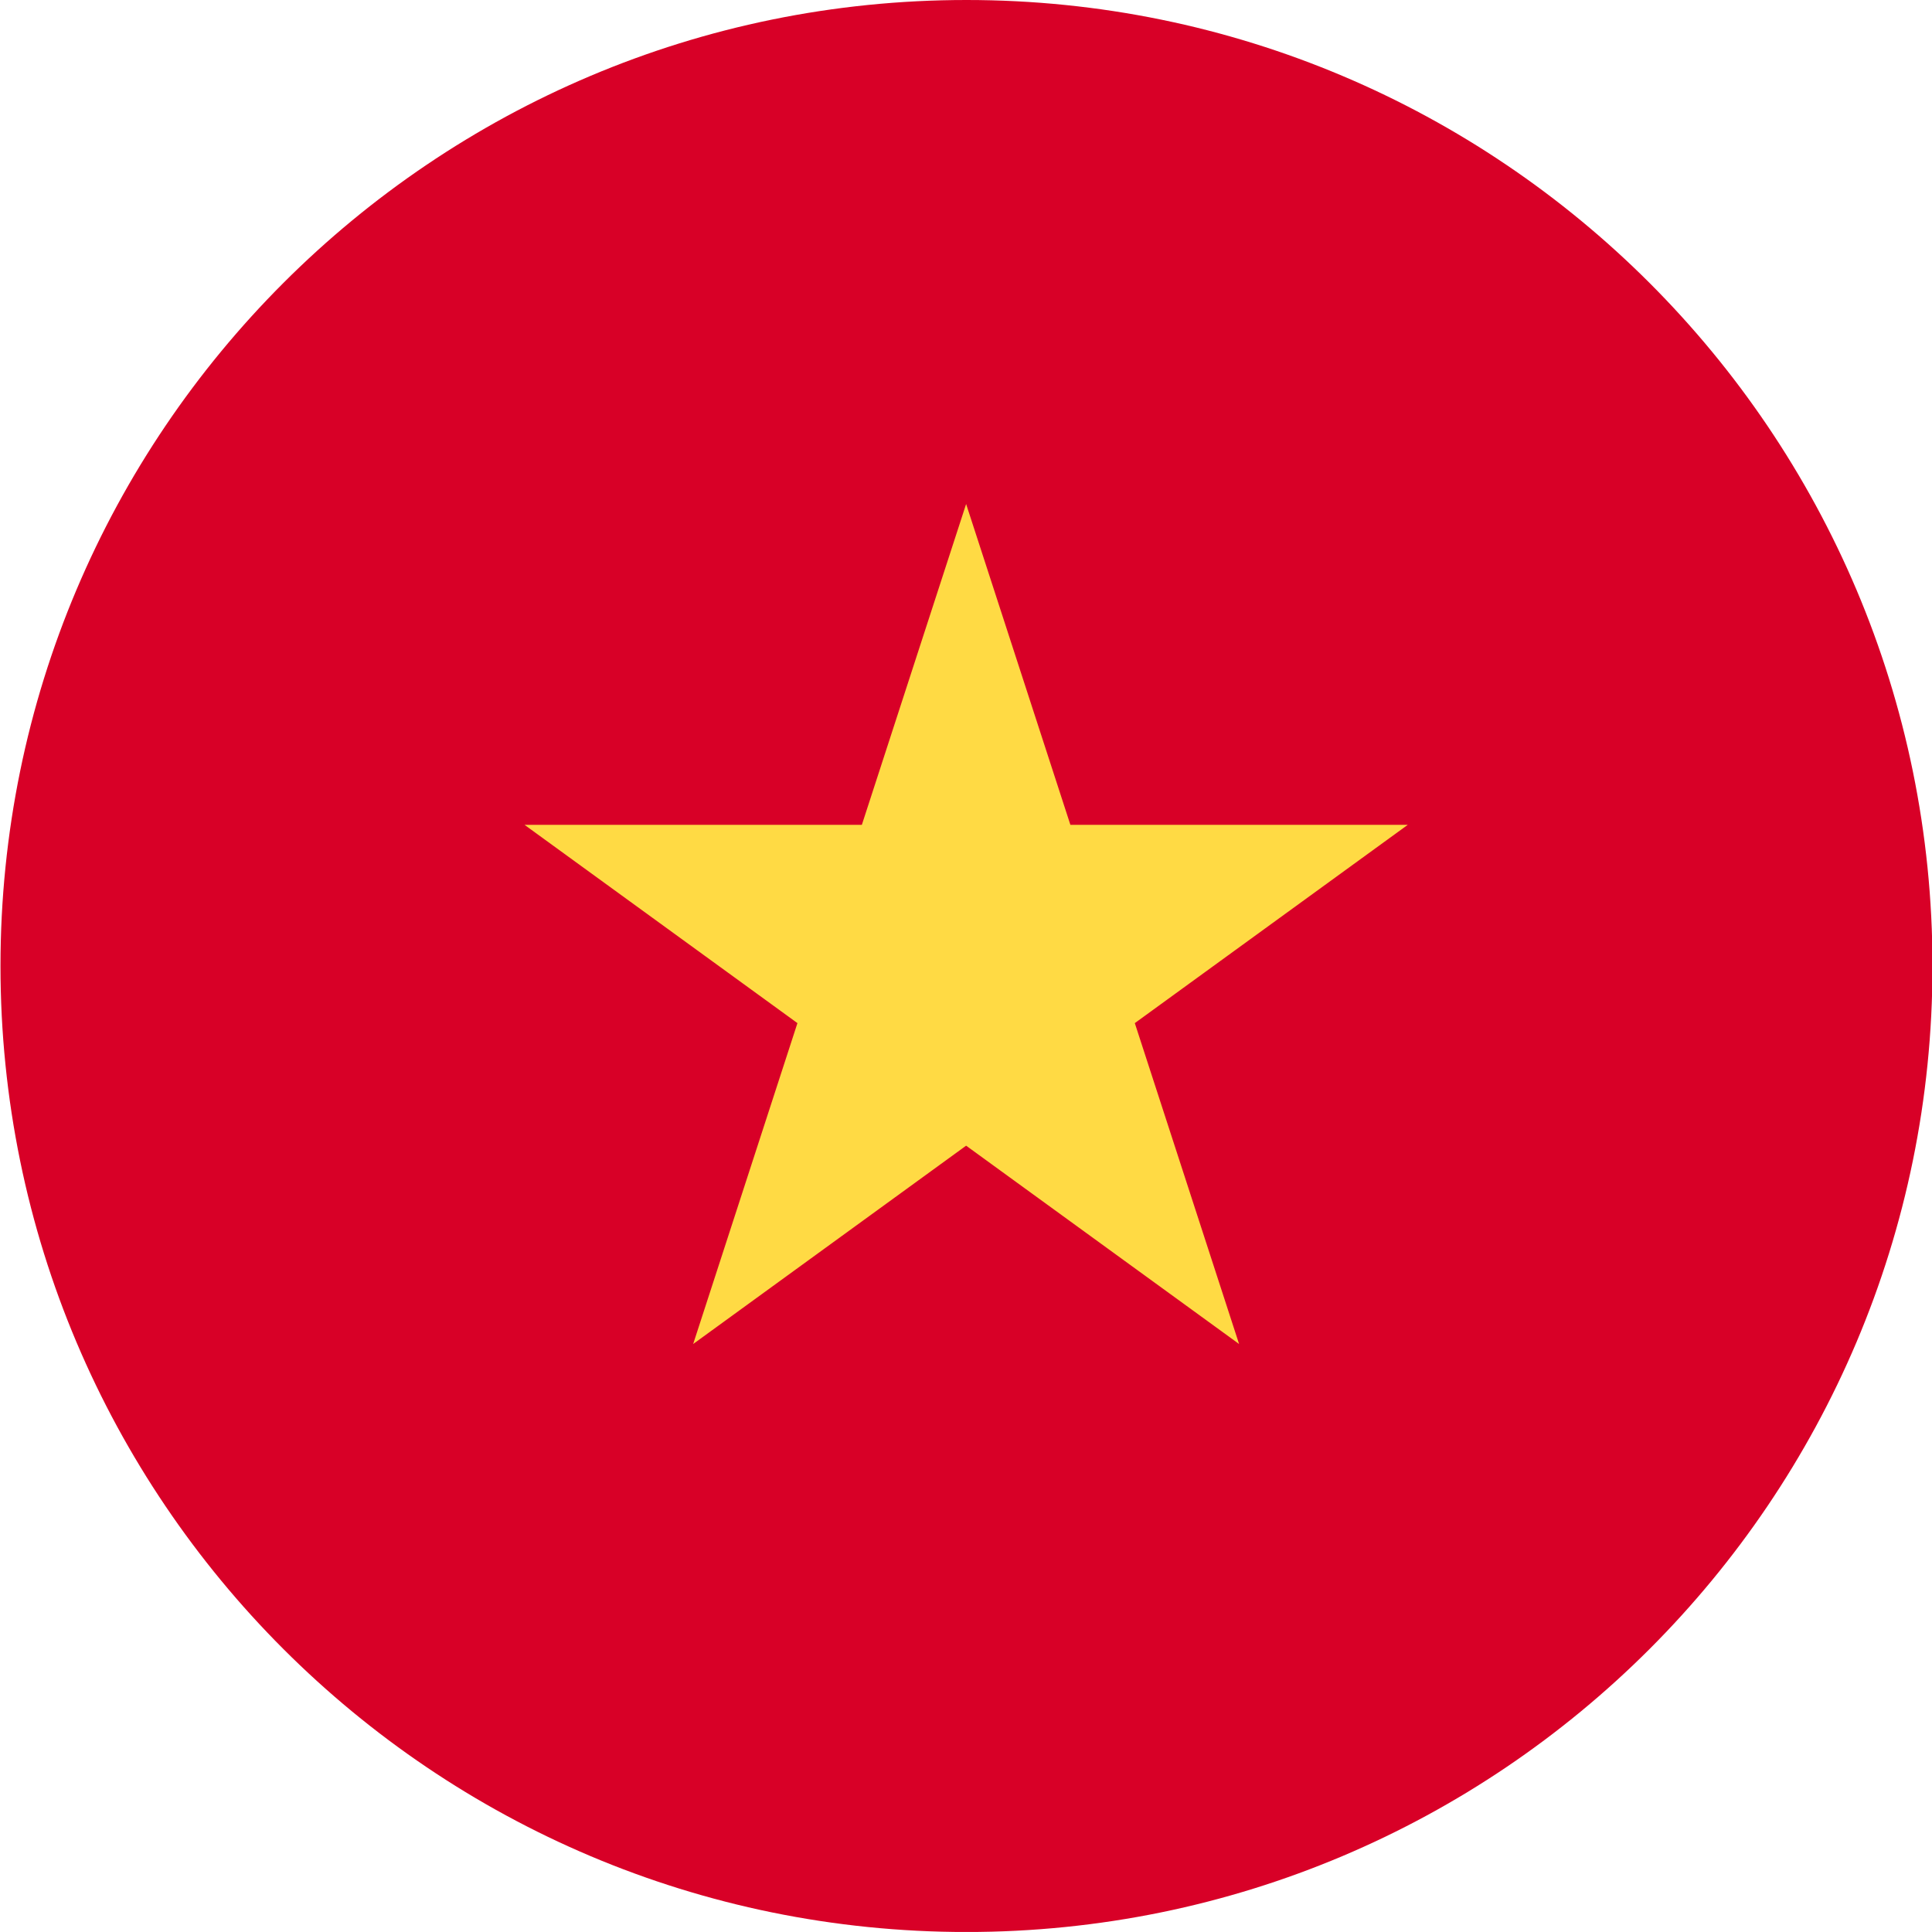
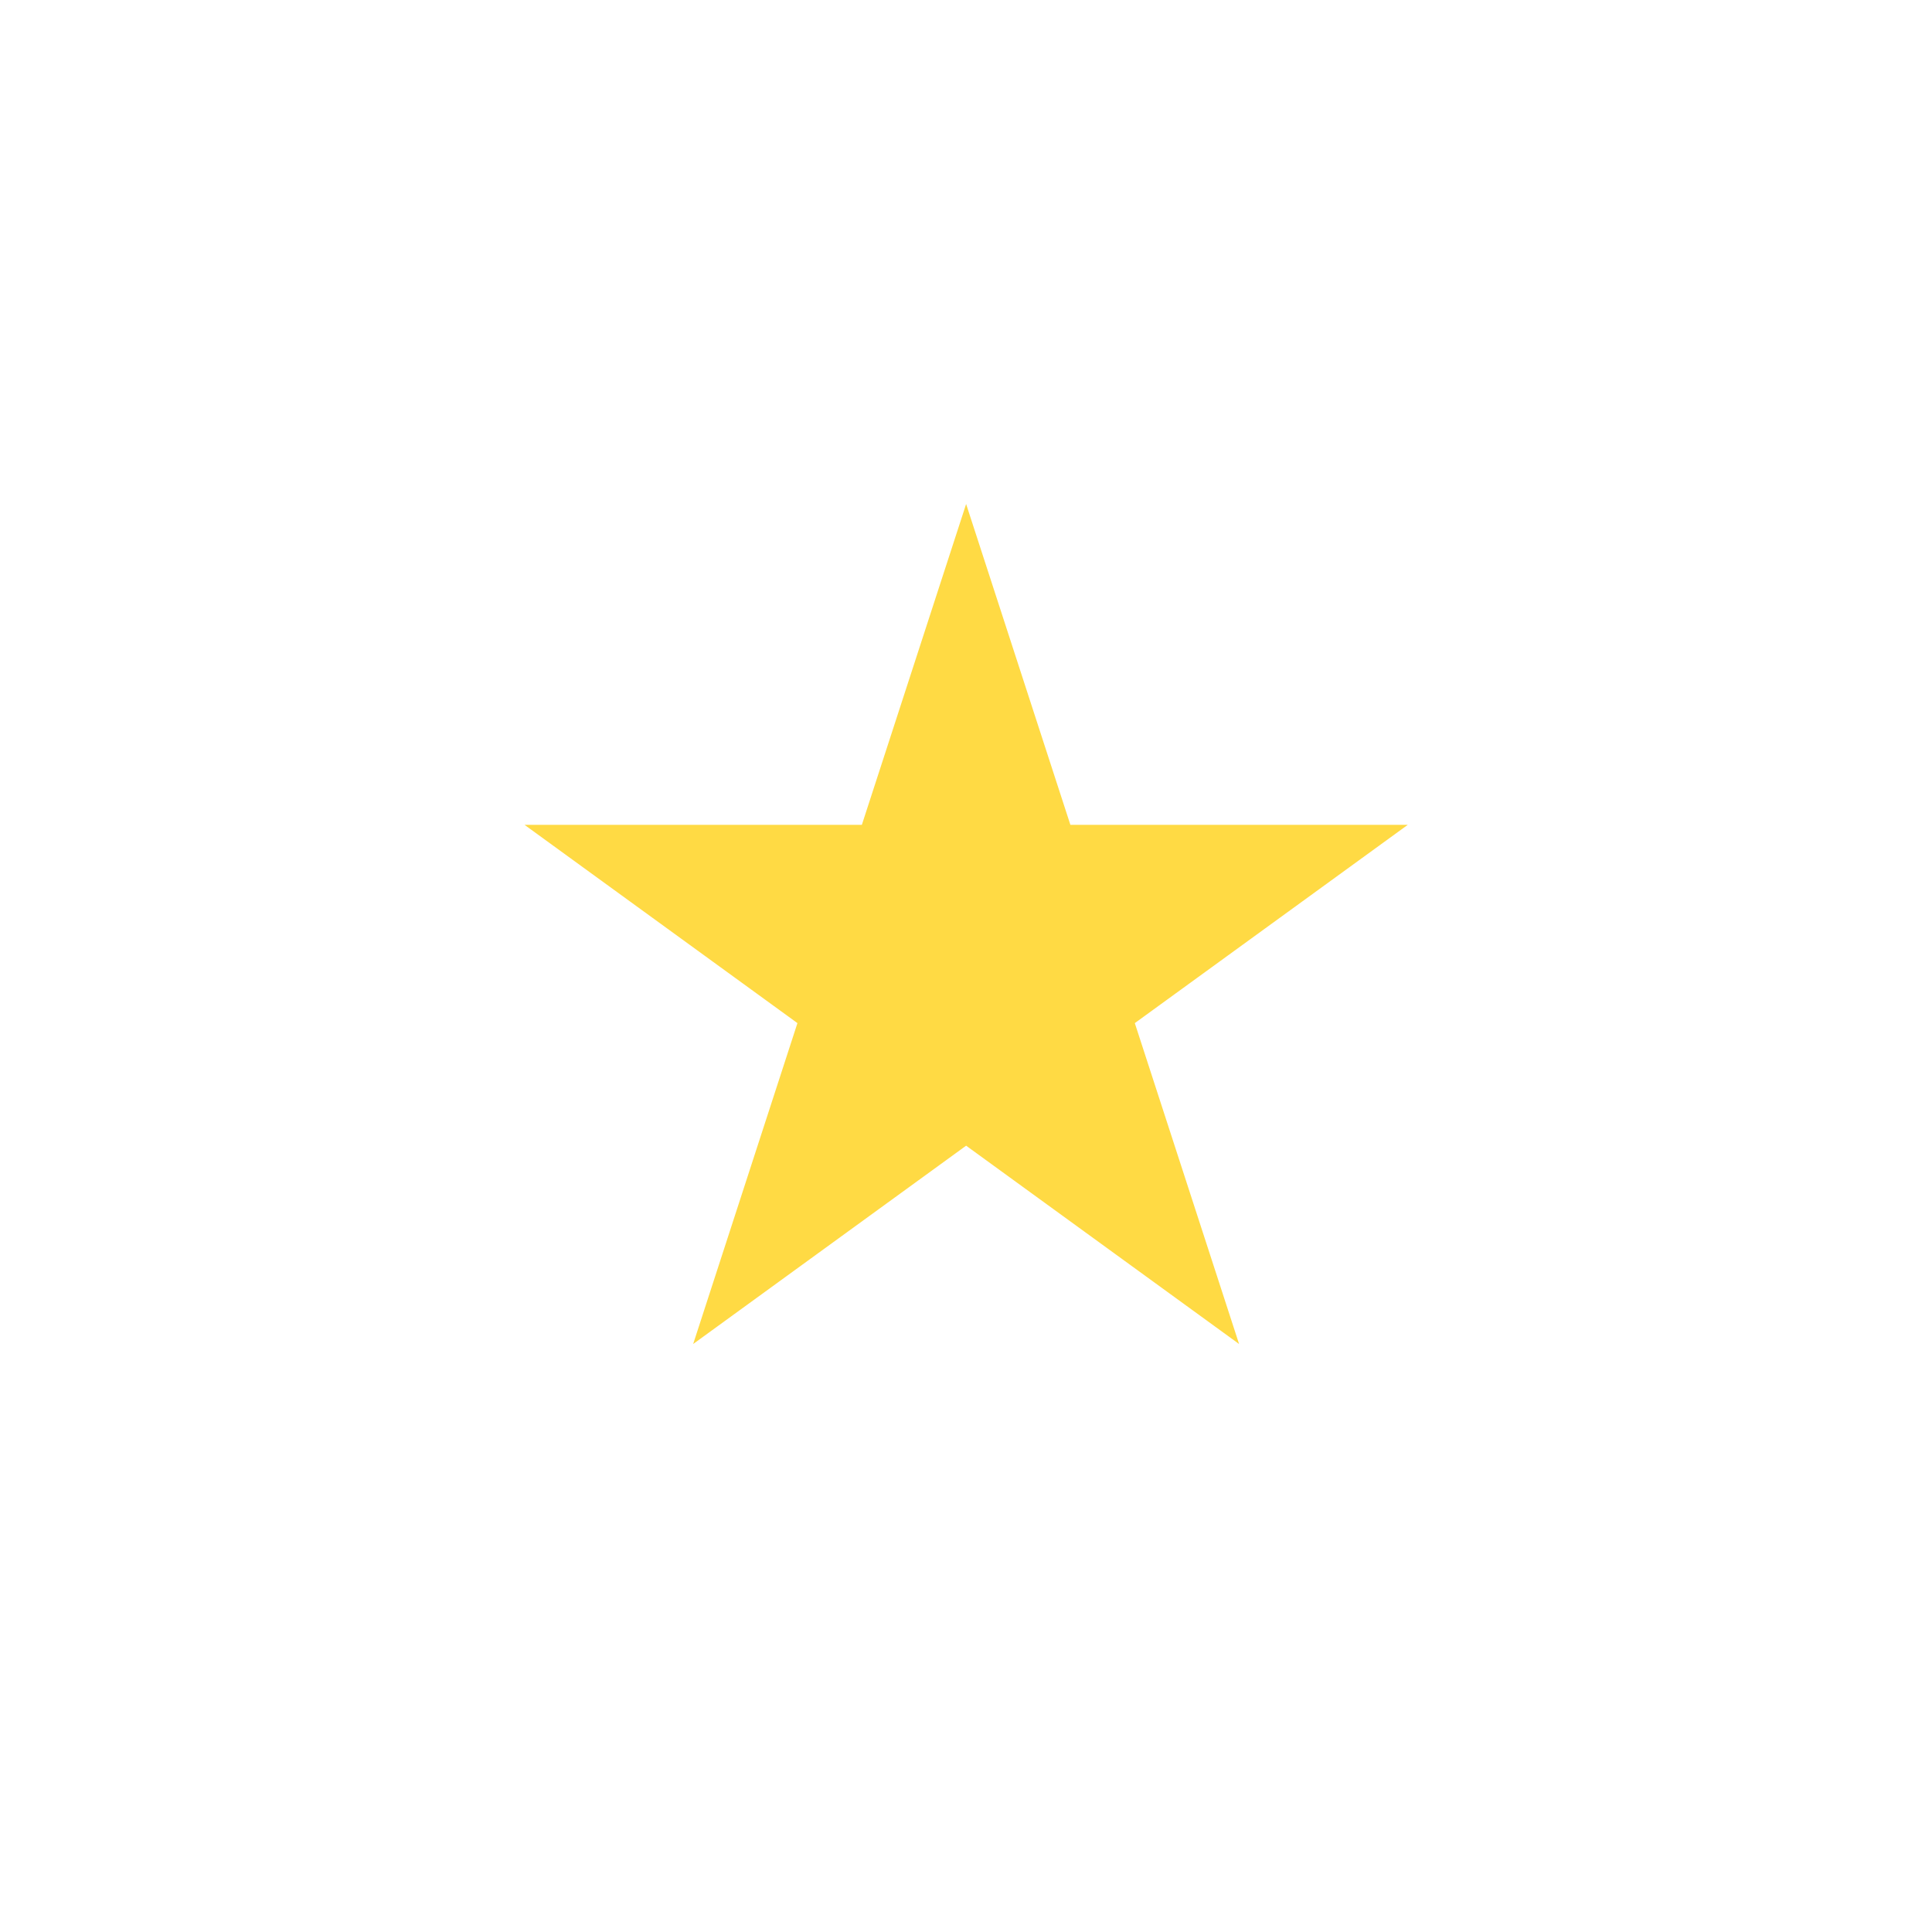
<svg xmlns="http://www.w3.org/2000/svg" width="32" height="32" viewBox="0 0 32 32" fill="none">
  <g clip-path="url(#clip0_282_25629)">
-     <path d="M16.008 32C24.844 32 32.008 24.836 32.008 16C32.008 7.163 24.844 -0 16.008 -0C7.171 -0 0.008 7.163 0.008 16C0.008 24.836 7.171 32 16.008 32Z" fill="#D80027" />
    <path d="M16.002 8.348L17.729 13.662H23.317L18.796 16.946L20.523 22.261L16.002 18.976L11.481 22.261L13.208 16.946L8.688 13.662H14.275L16.002 8.348Z" fill="#FFDA44" />
  </g>
  <defs>
    <clipPath id="clip0_282_25629">
      <rect width="32" height="32" fill="white" transform="translate(0 -0.001)" />
    </clipPath>
  </defs>
</svg>